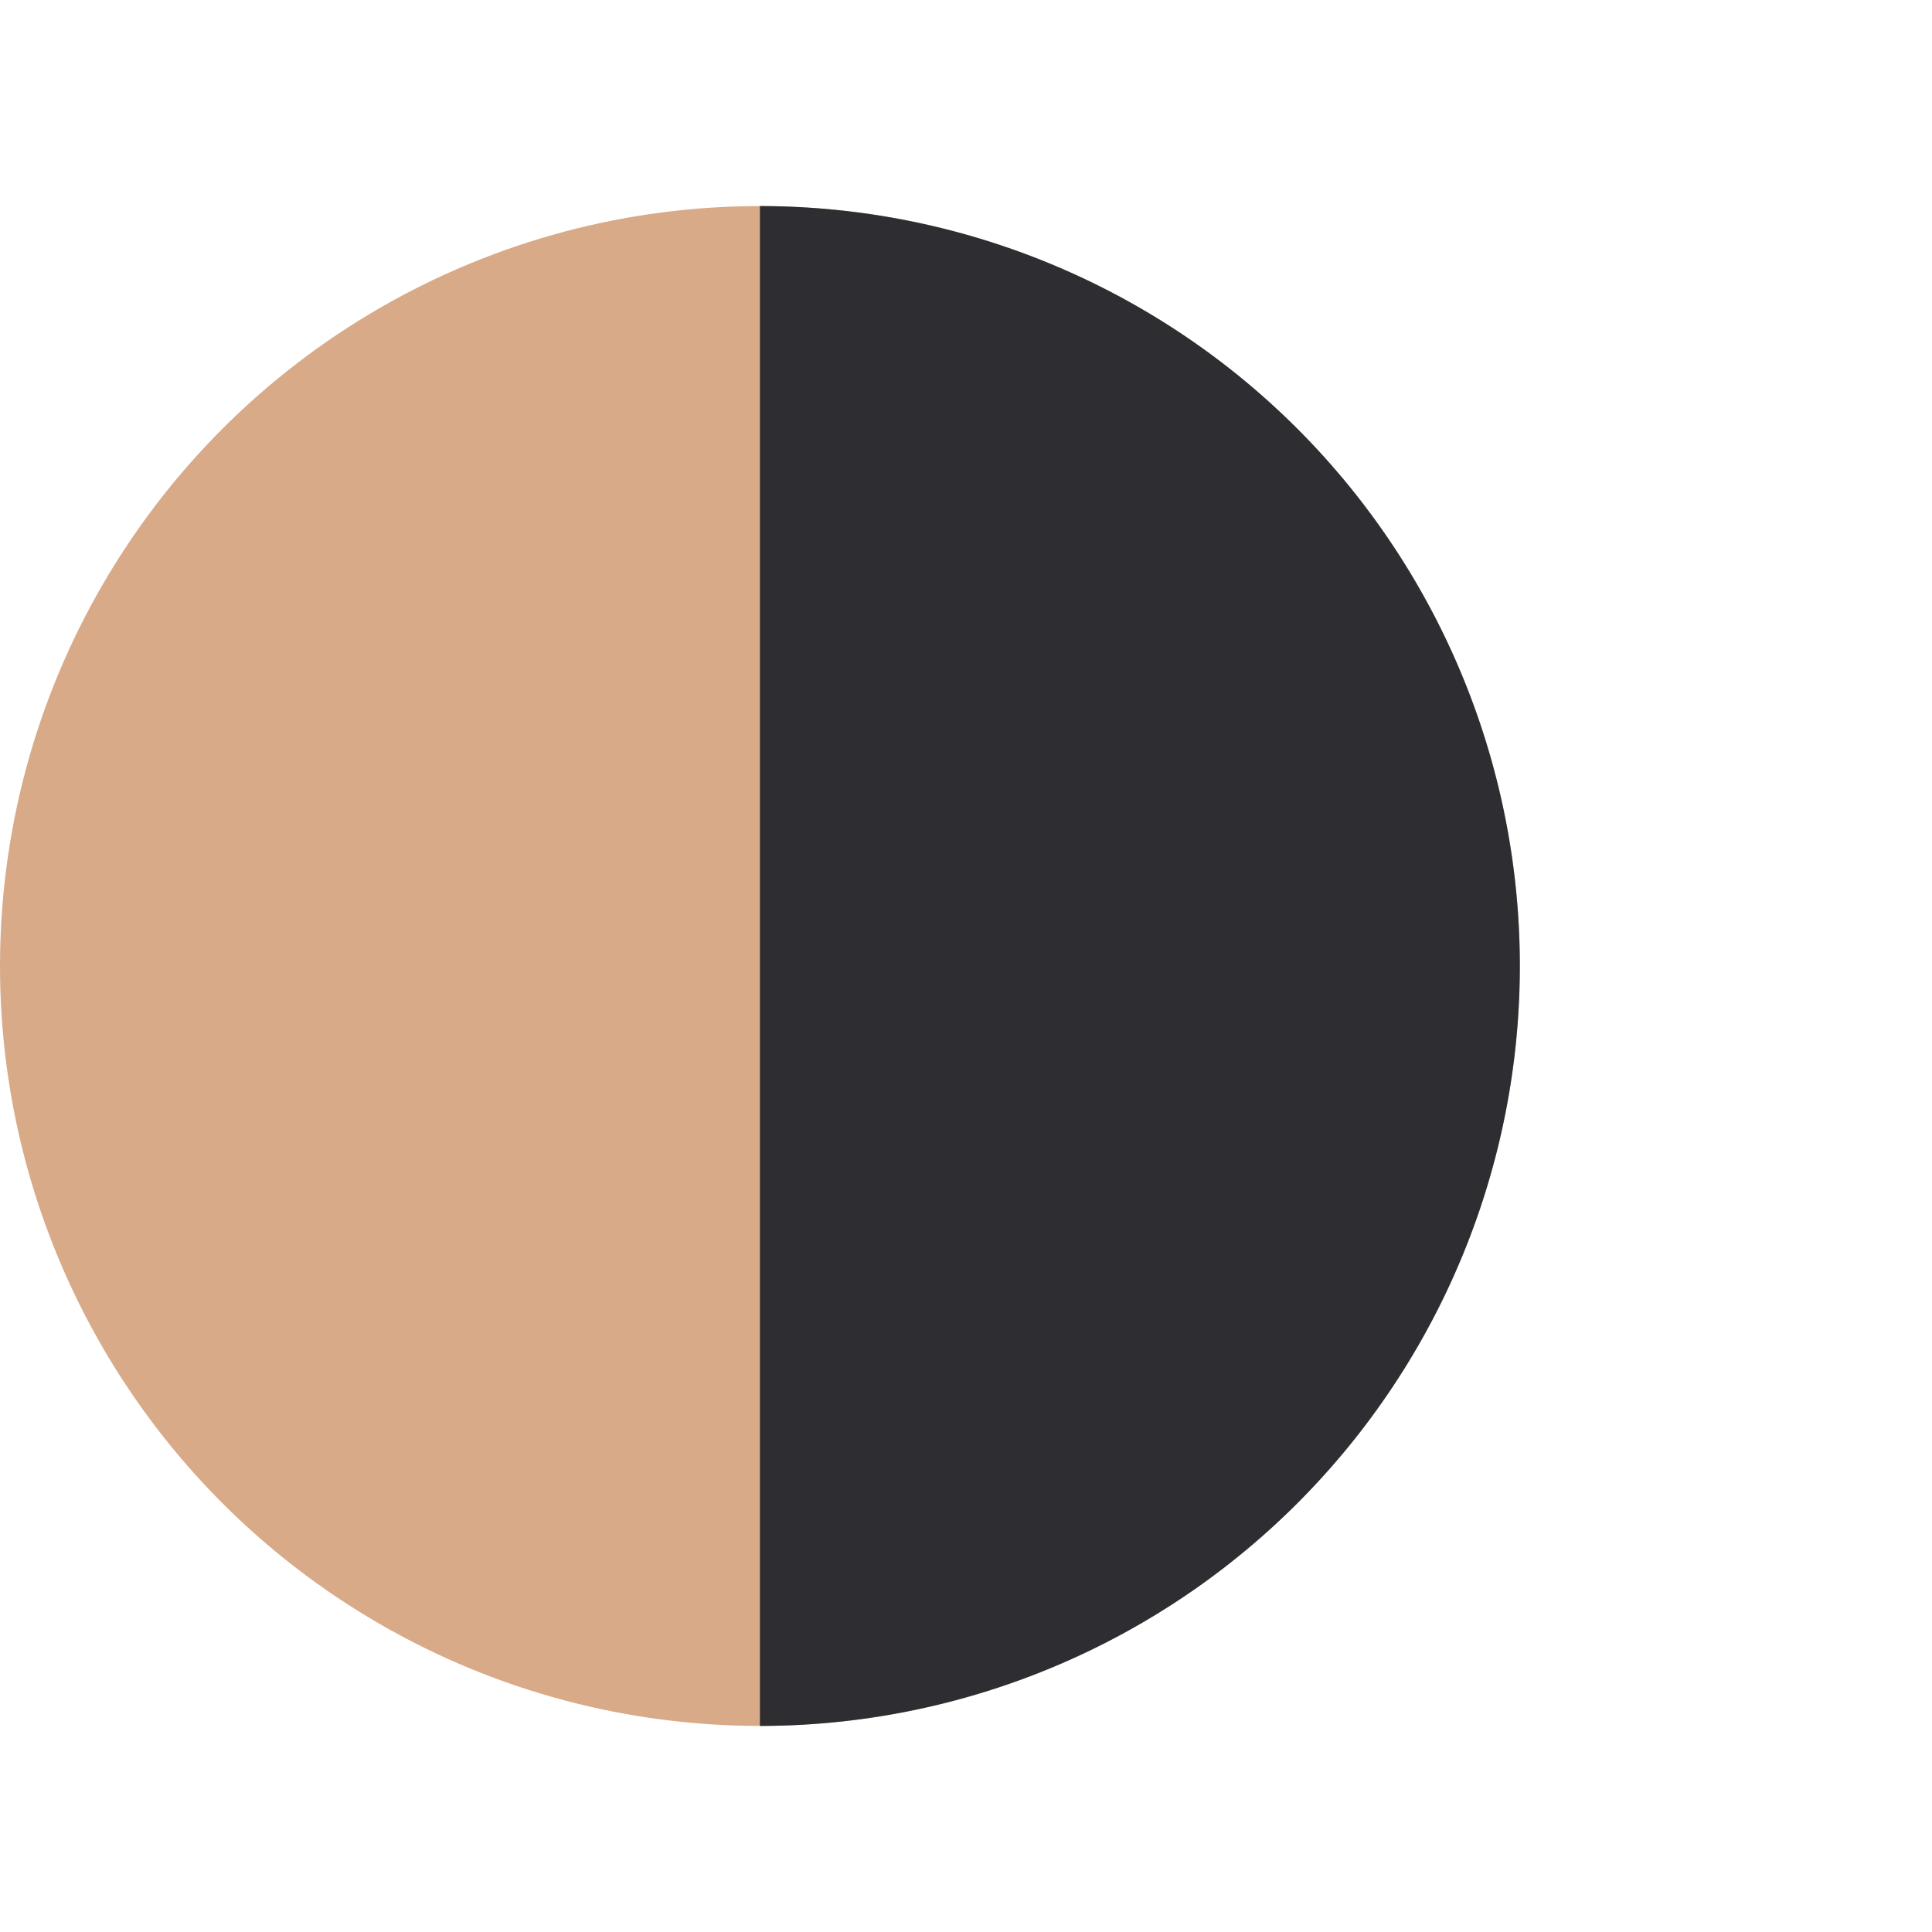
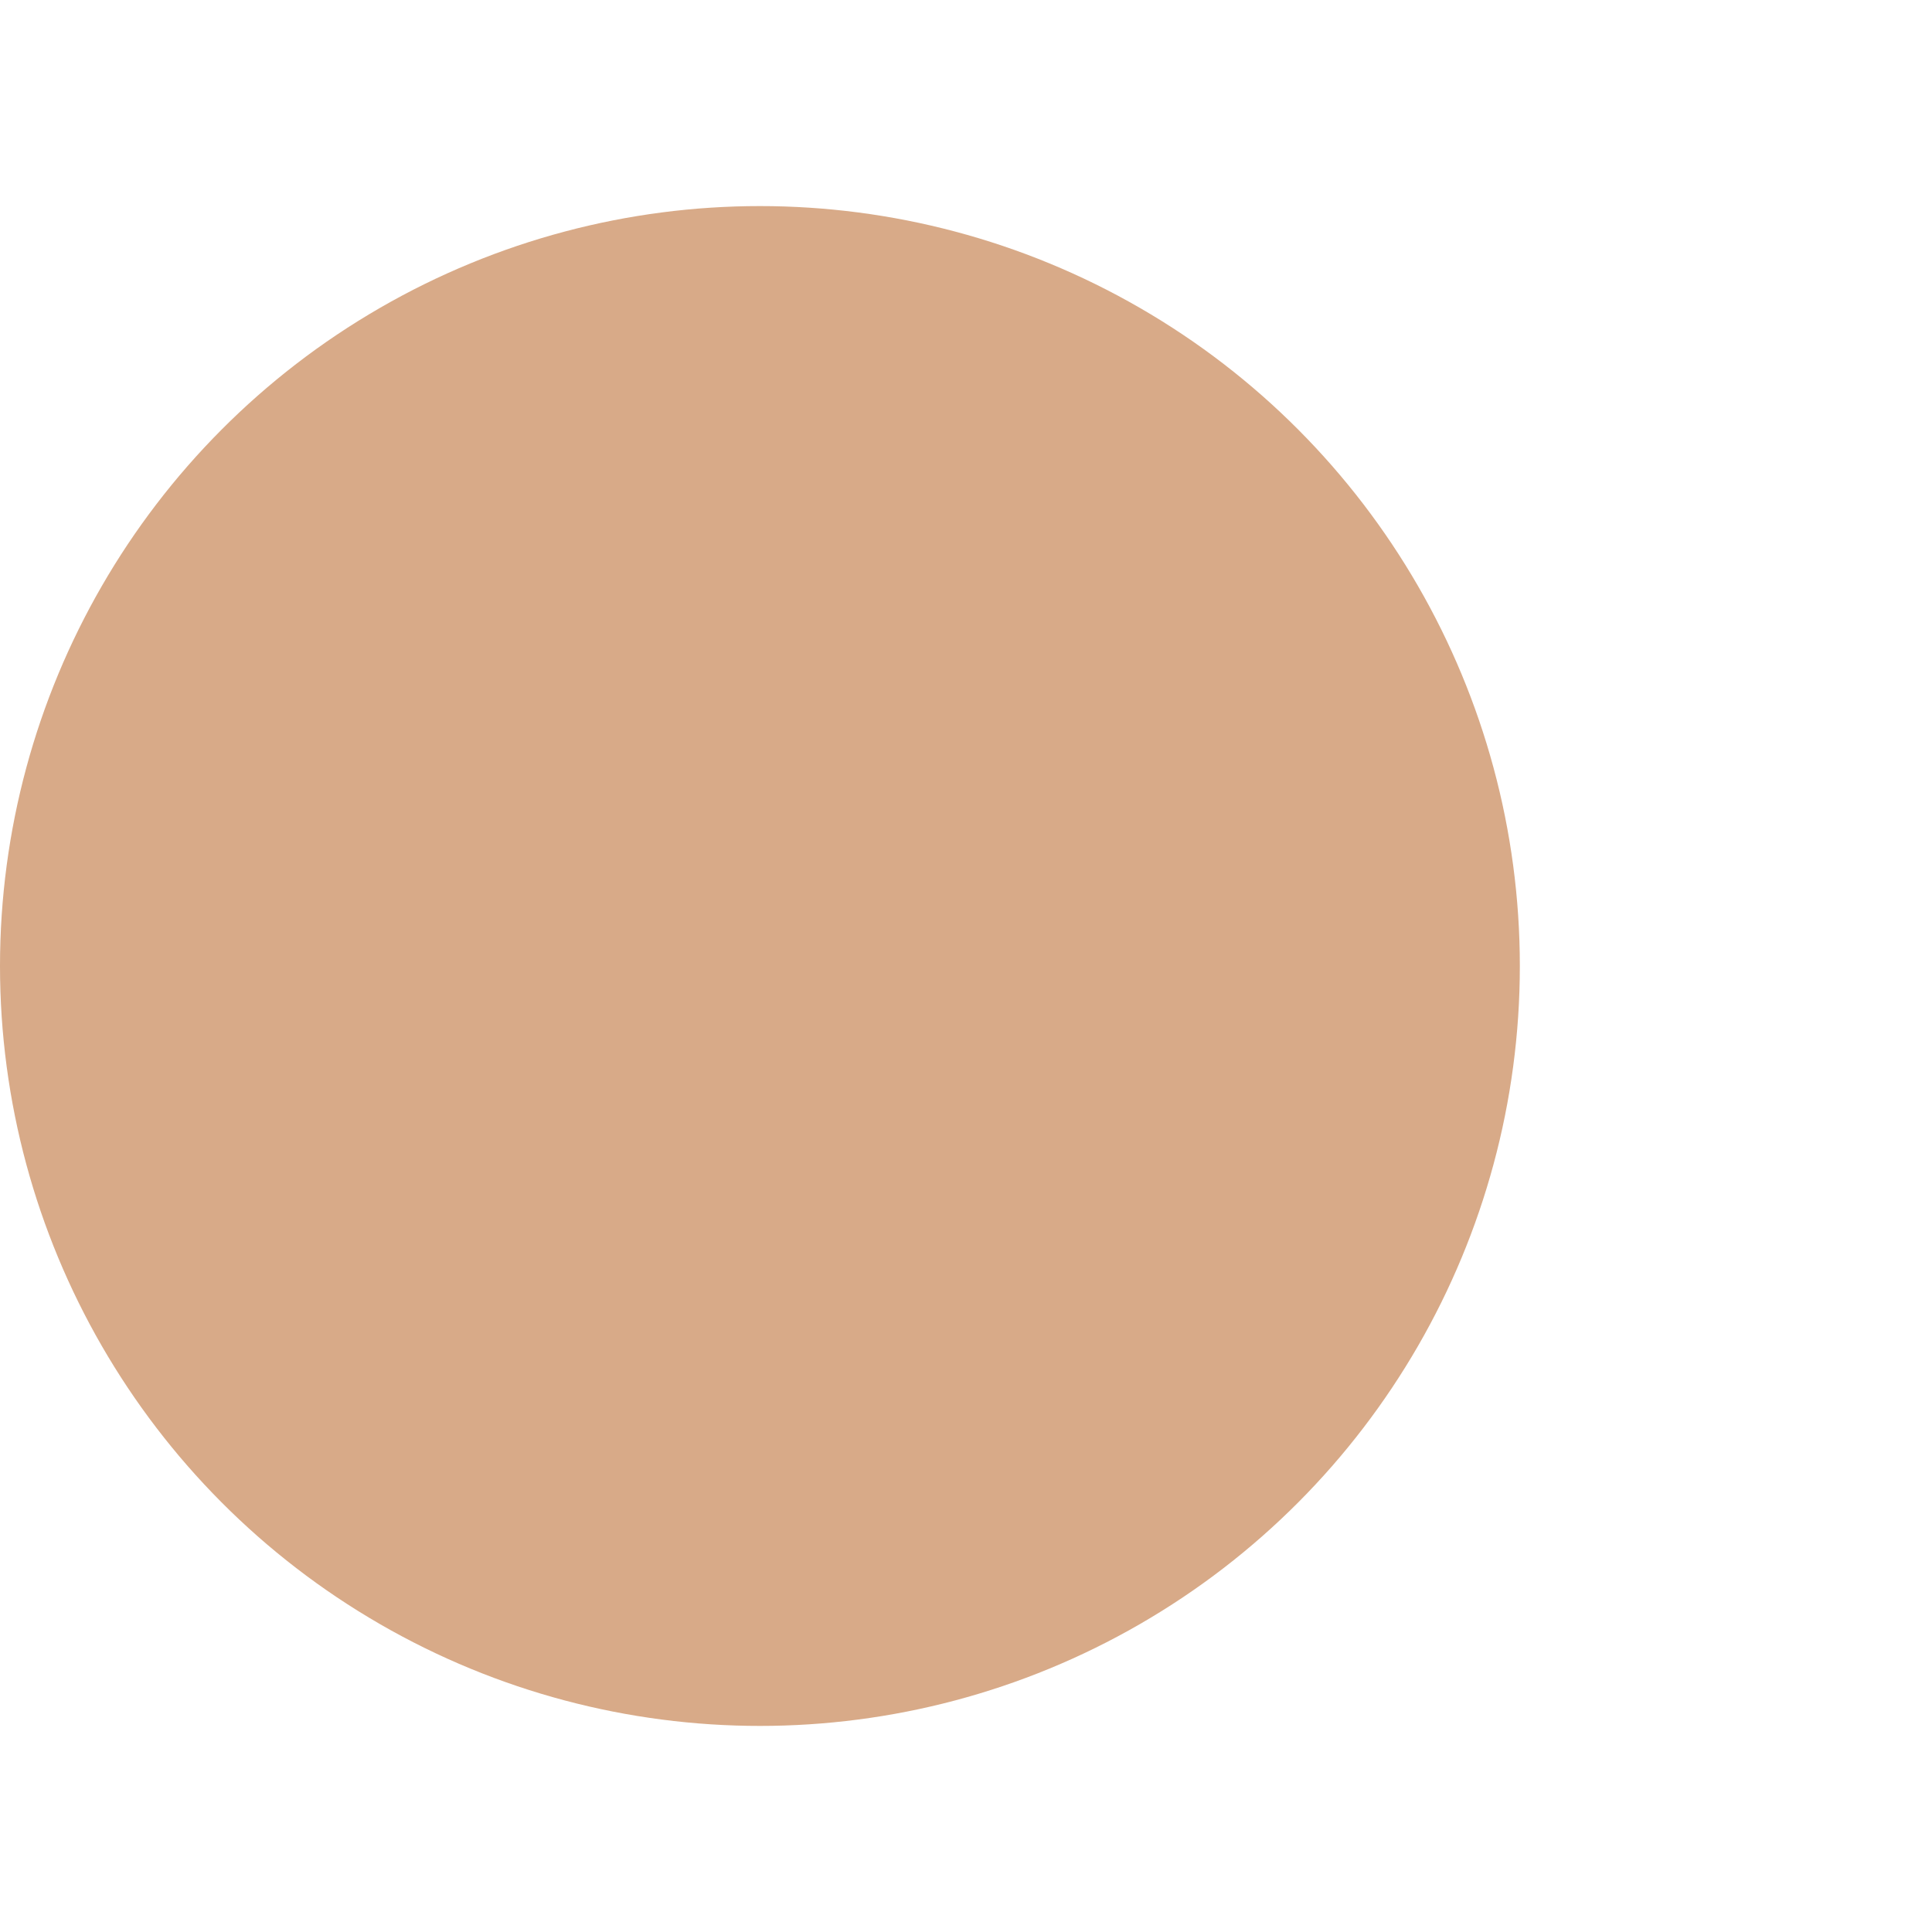
<svg xmlns="http://www.w3.org/2000/svg" width="75" height="75" viewBox="0 0 75 75">
  <defs>
    <style>
      .a {
        fill: #fff;
      }

      .b {
        fill: #d8aa88;
      }

      .c {
        fill: #2e2d32;
      }
    </style>
  </defs>
  <title>pvd</title>
-   <rect class="a" width="75" height="75" />
  <circle class="b" cx="29.5" cy="37.5" r="29.5" />
-   <path class="c" d="M29.5,8a29.5,29.5,0,0,1,0,59Z" />
</svg>